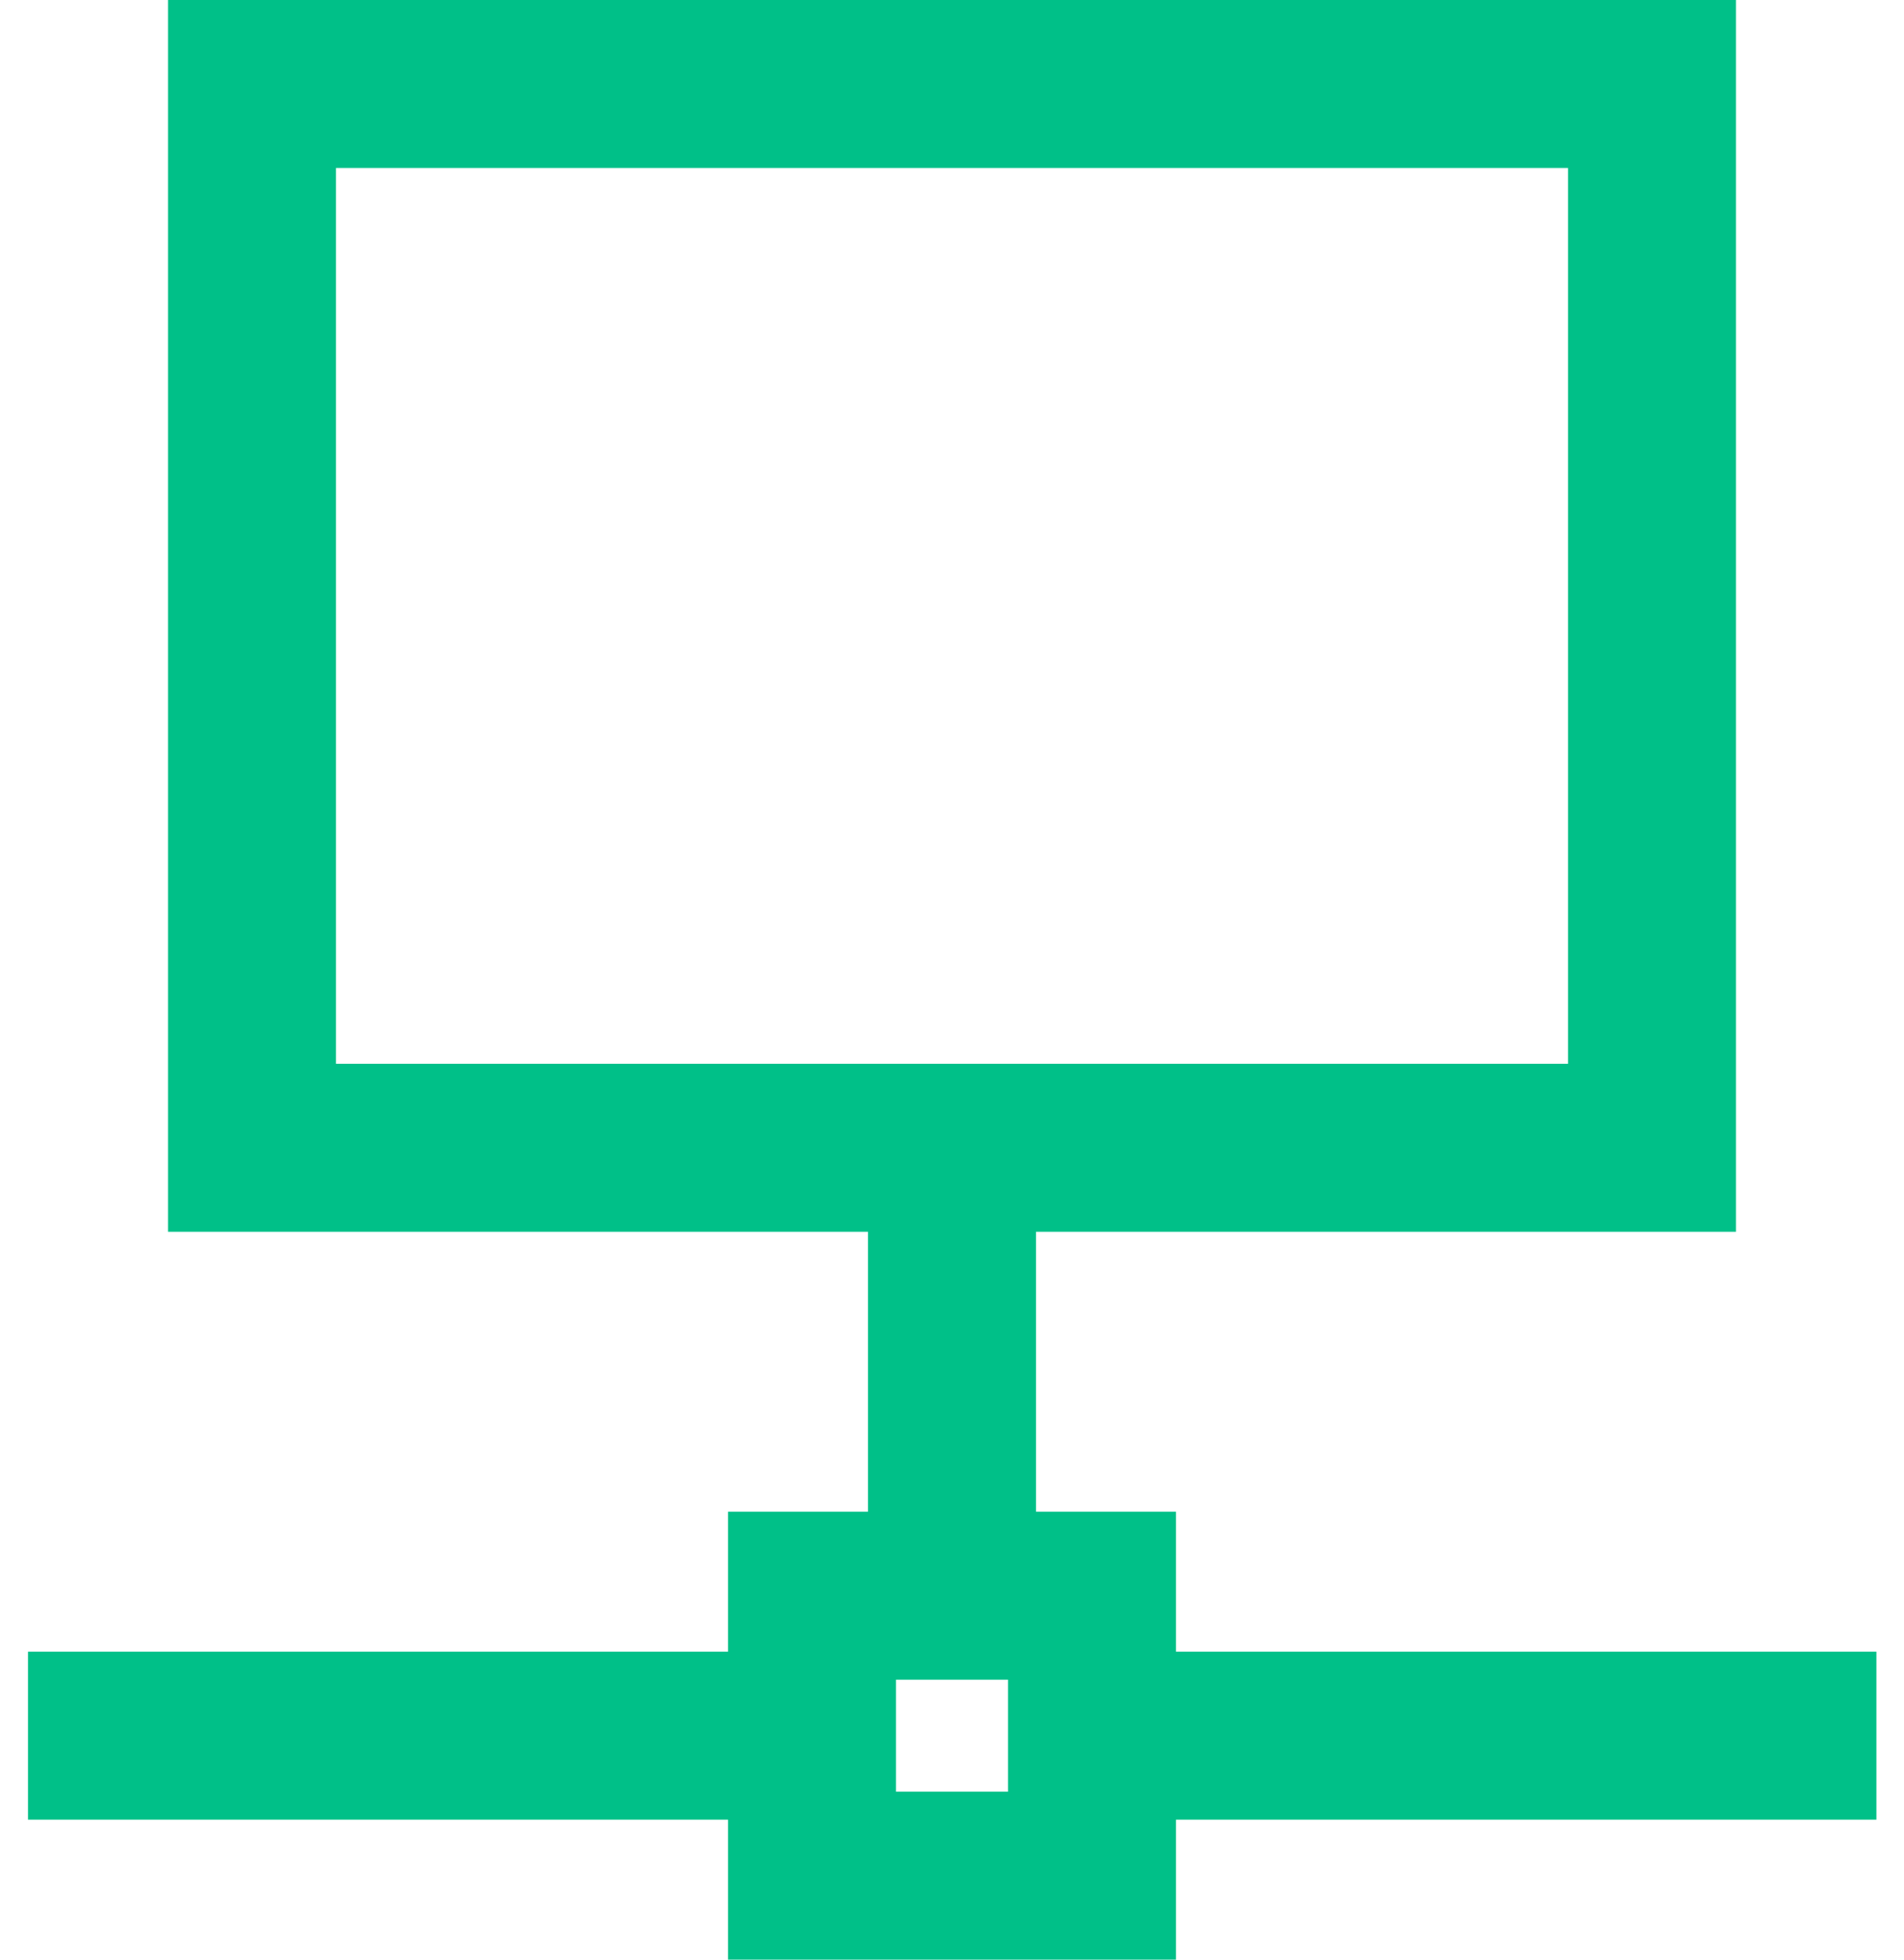
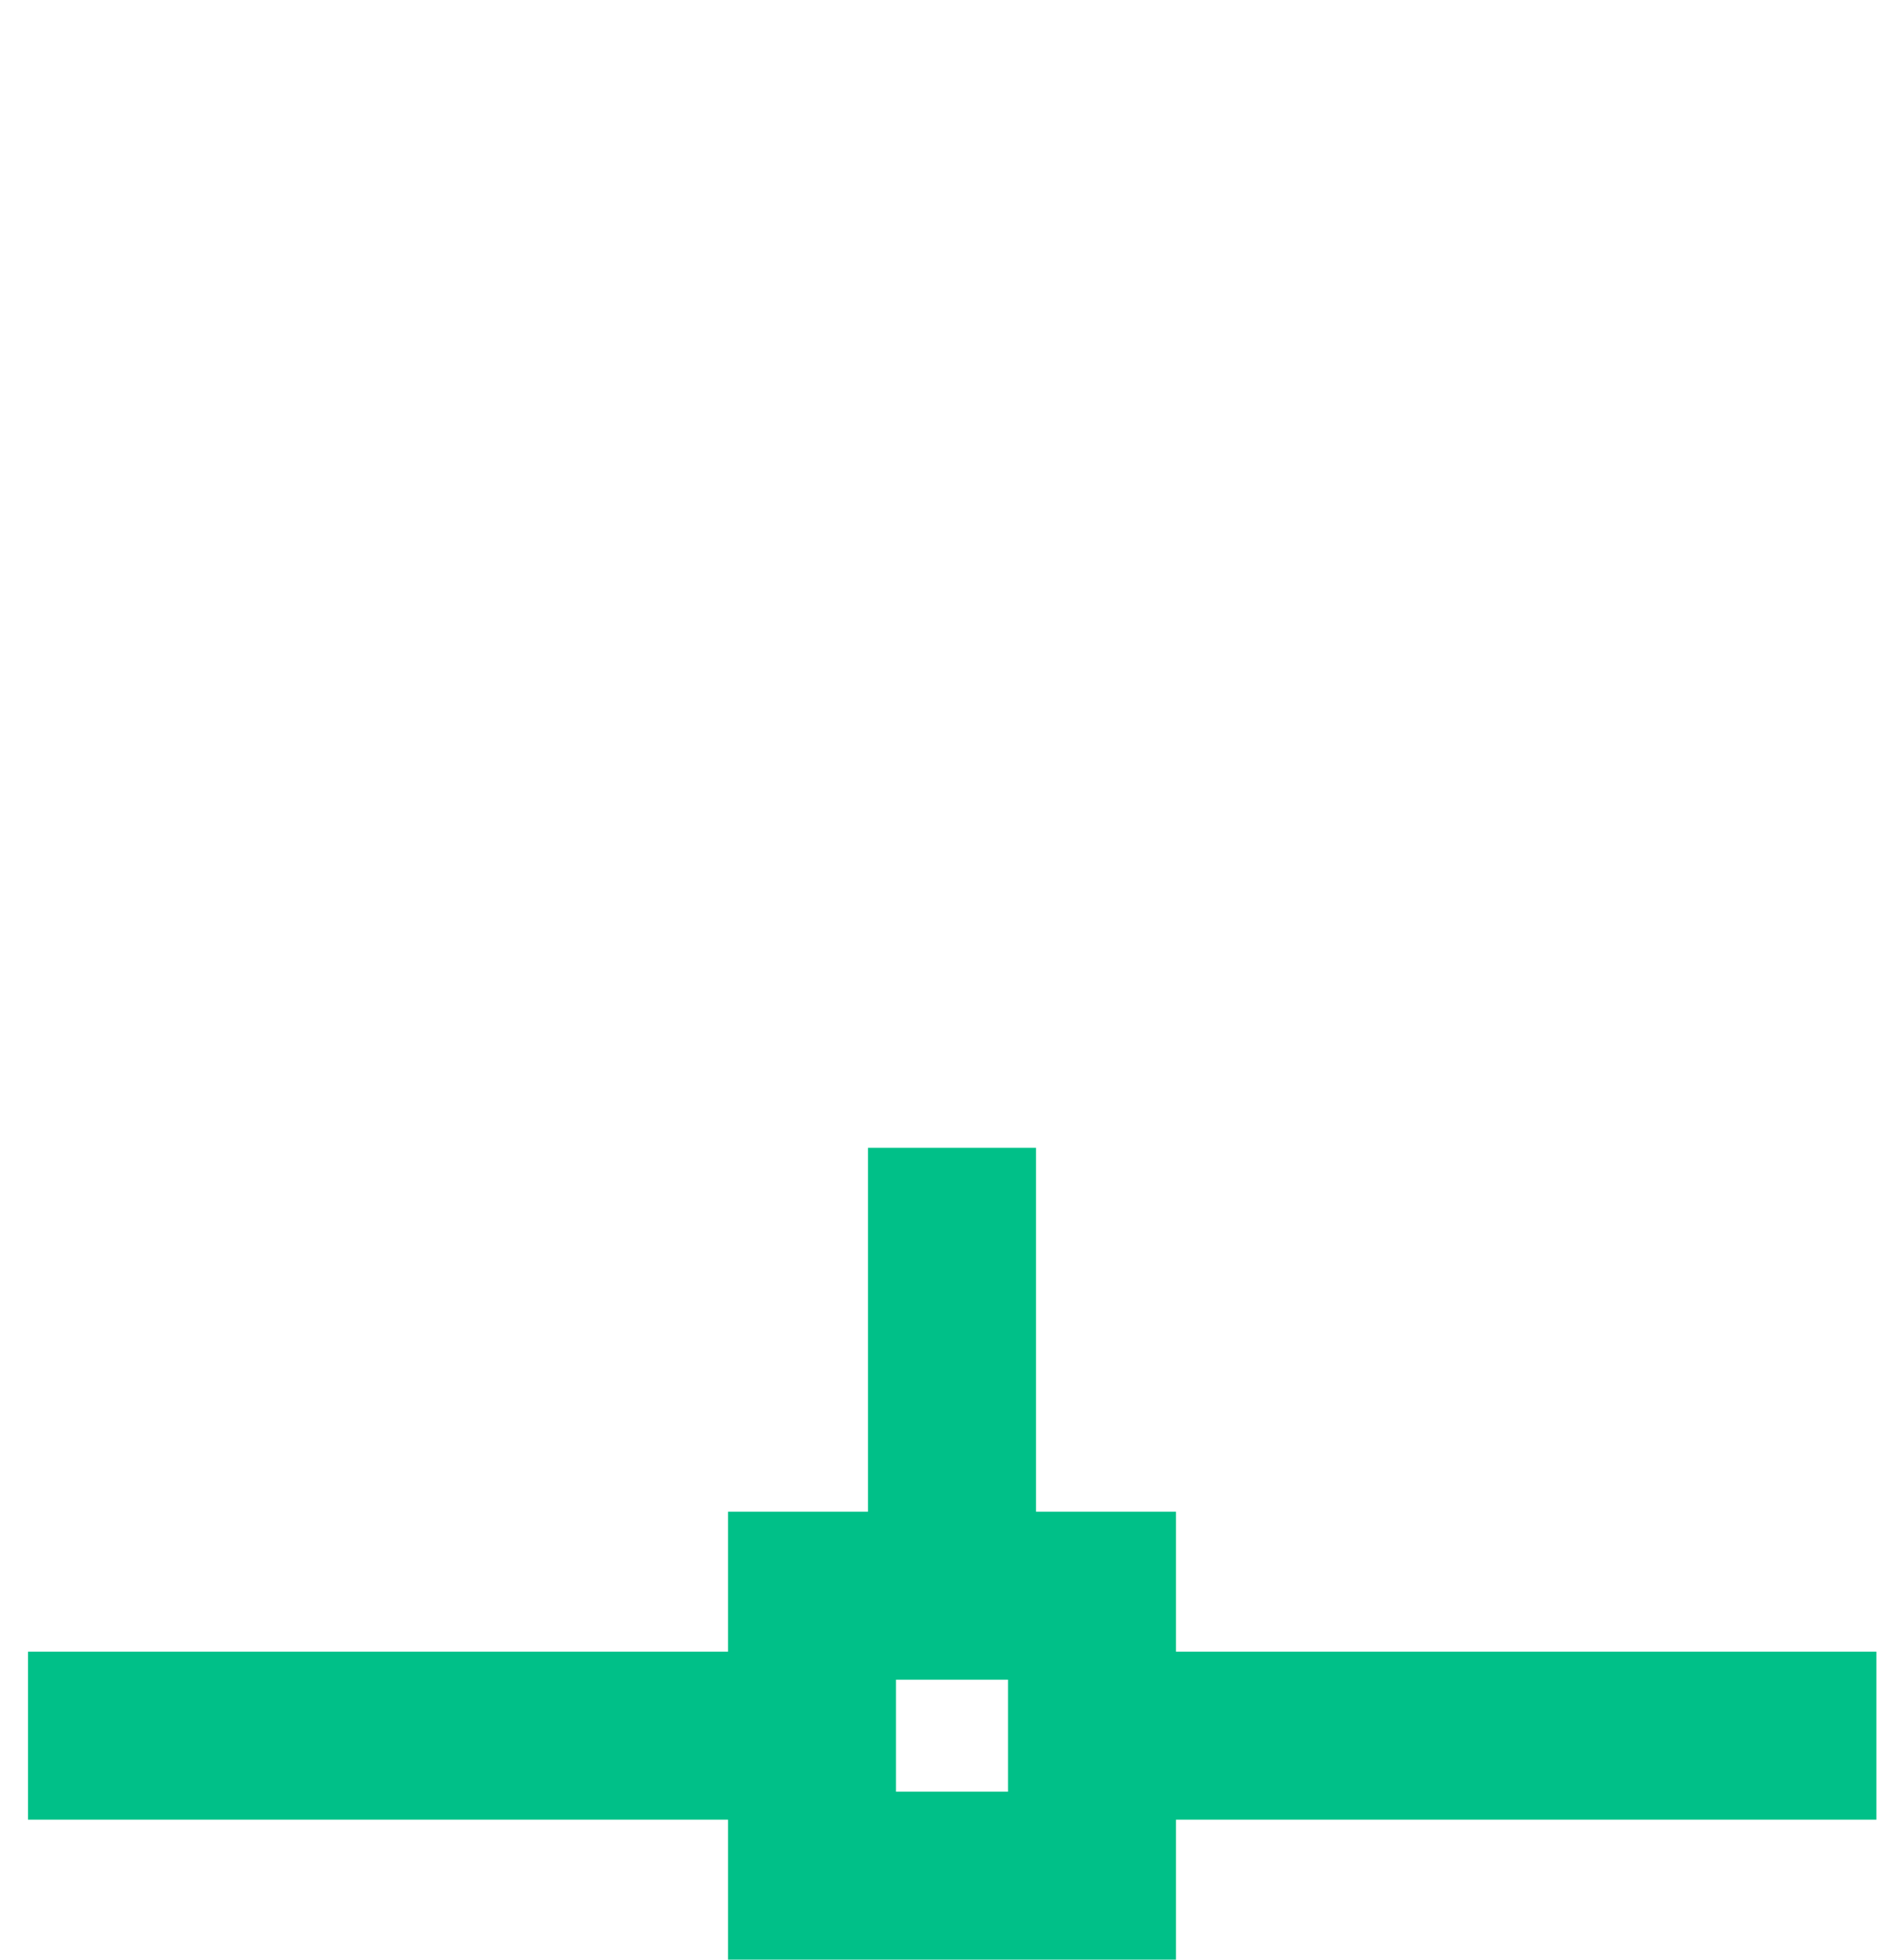
<svg xmlns="http://www.w3.org/2000/svg" width="34px" height="35px" viewBox="0 0 34 35" version="1.1">
  <title>Group 31</title>
  <g id="Page-1" stroke="none" stroke-width="1" fill="none" fill-rule="evenodd">
    <g id="customer" transform="translate(-400, -1553)" stroke="#00C088" stroke-width="3">
      <g id="Group-31" transform="translate(402, 1553)">
-         <rect id="Rectangle-Copy-5" x="2.5" y="1.5" width="25" height="19" />
        <rect id="Rectangle-Copy-3" x="12.5" y="28.5" width="5" height="5" />
        <path d="M15,22 L15,27.546" id="Line-3-Copy-3" stroke-linecap="square" />
        <path d="M11,31 L0,31" id="Line-3-Copy" stroke-linecap="square" />
        <path d="M30.007,31 L19,31" id="Line-3-Copy-2" stroke-linecap="square" />
      </g>
    </g>
  </g>
</svg>